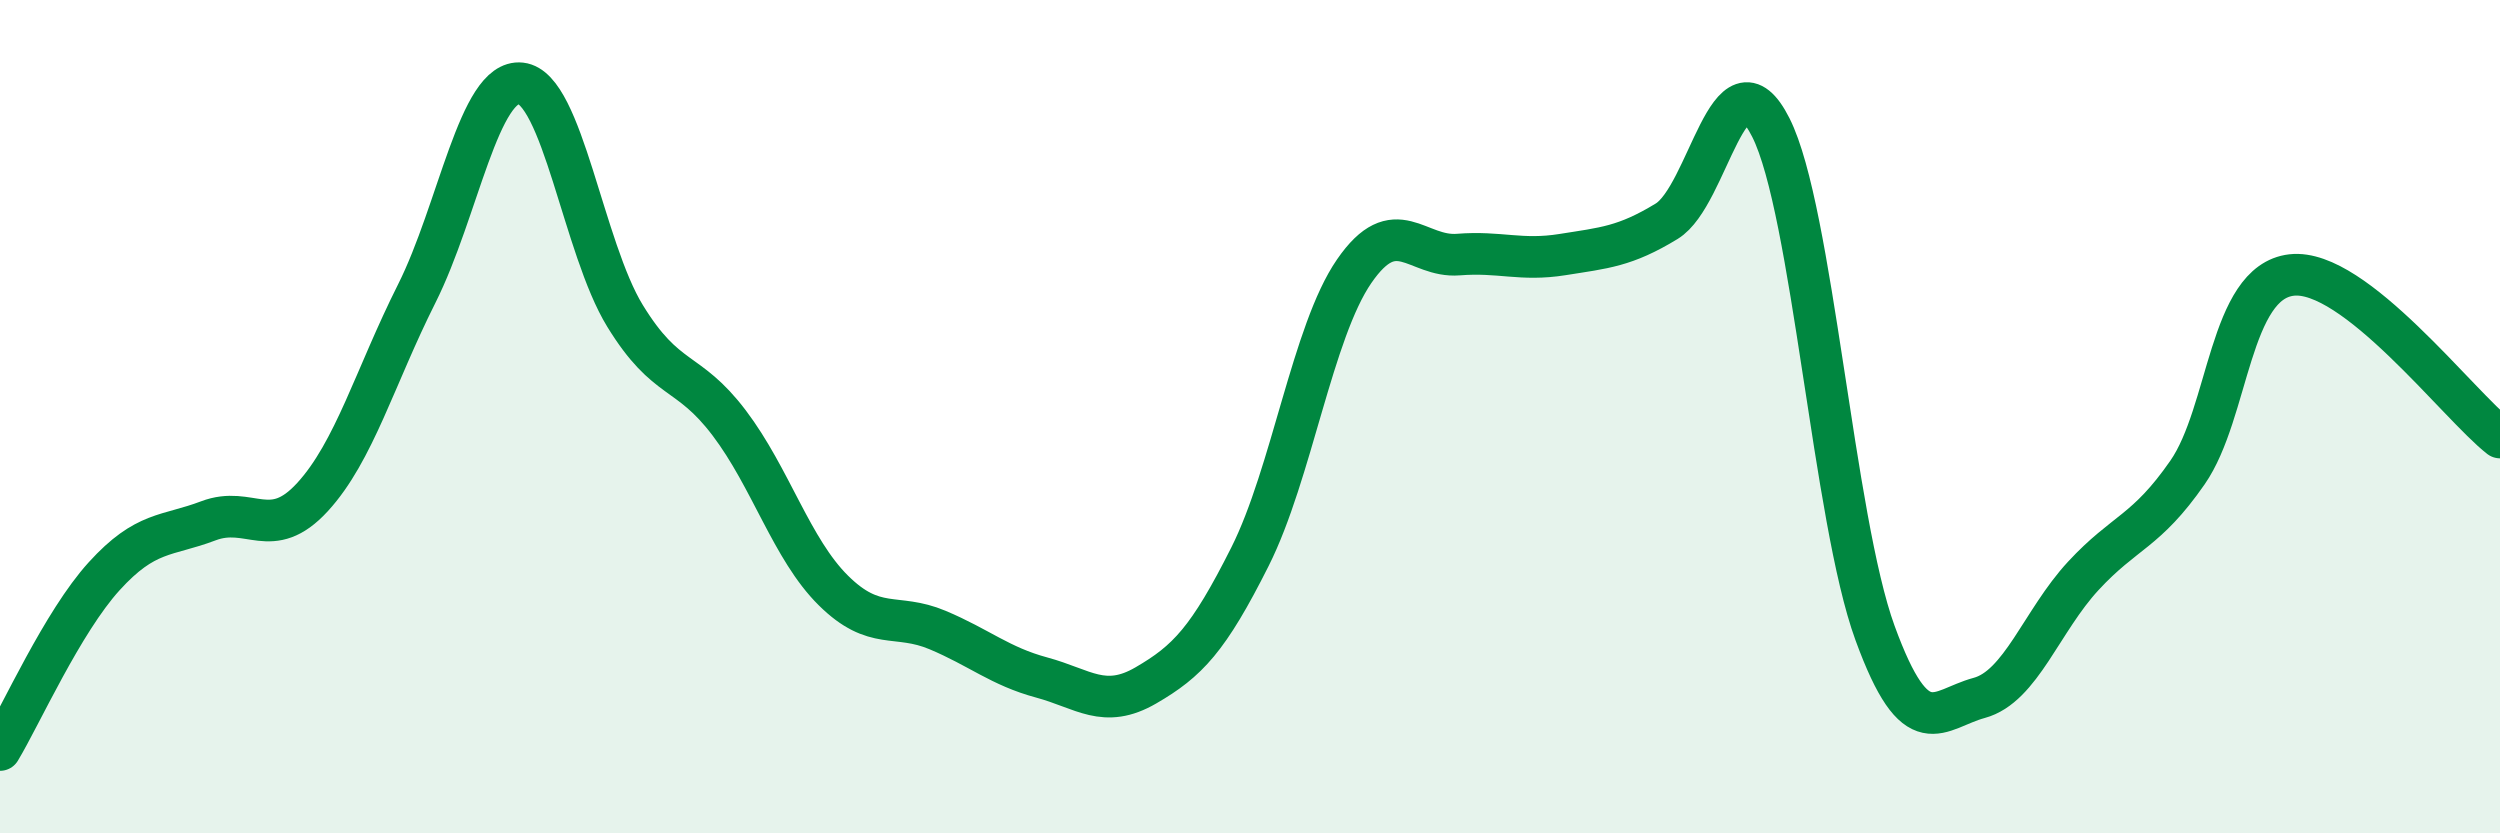
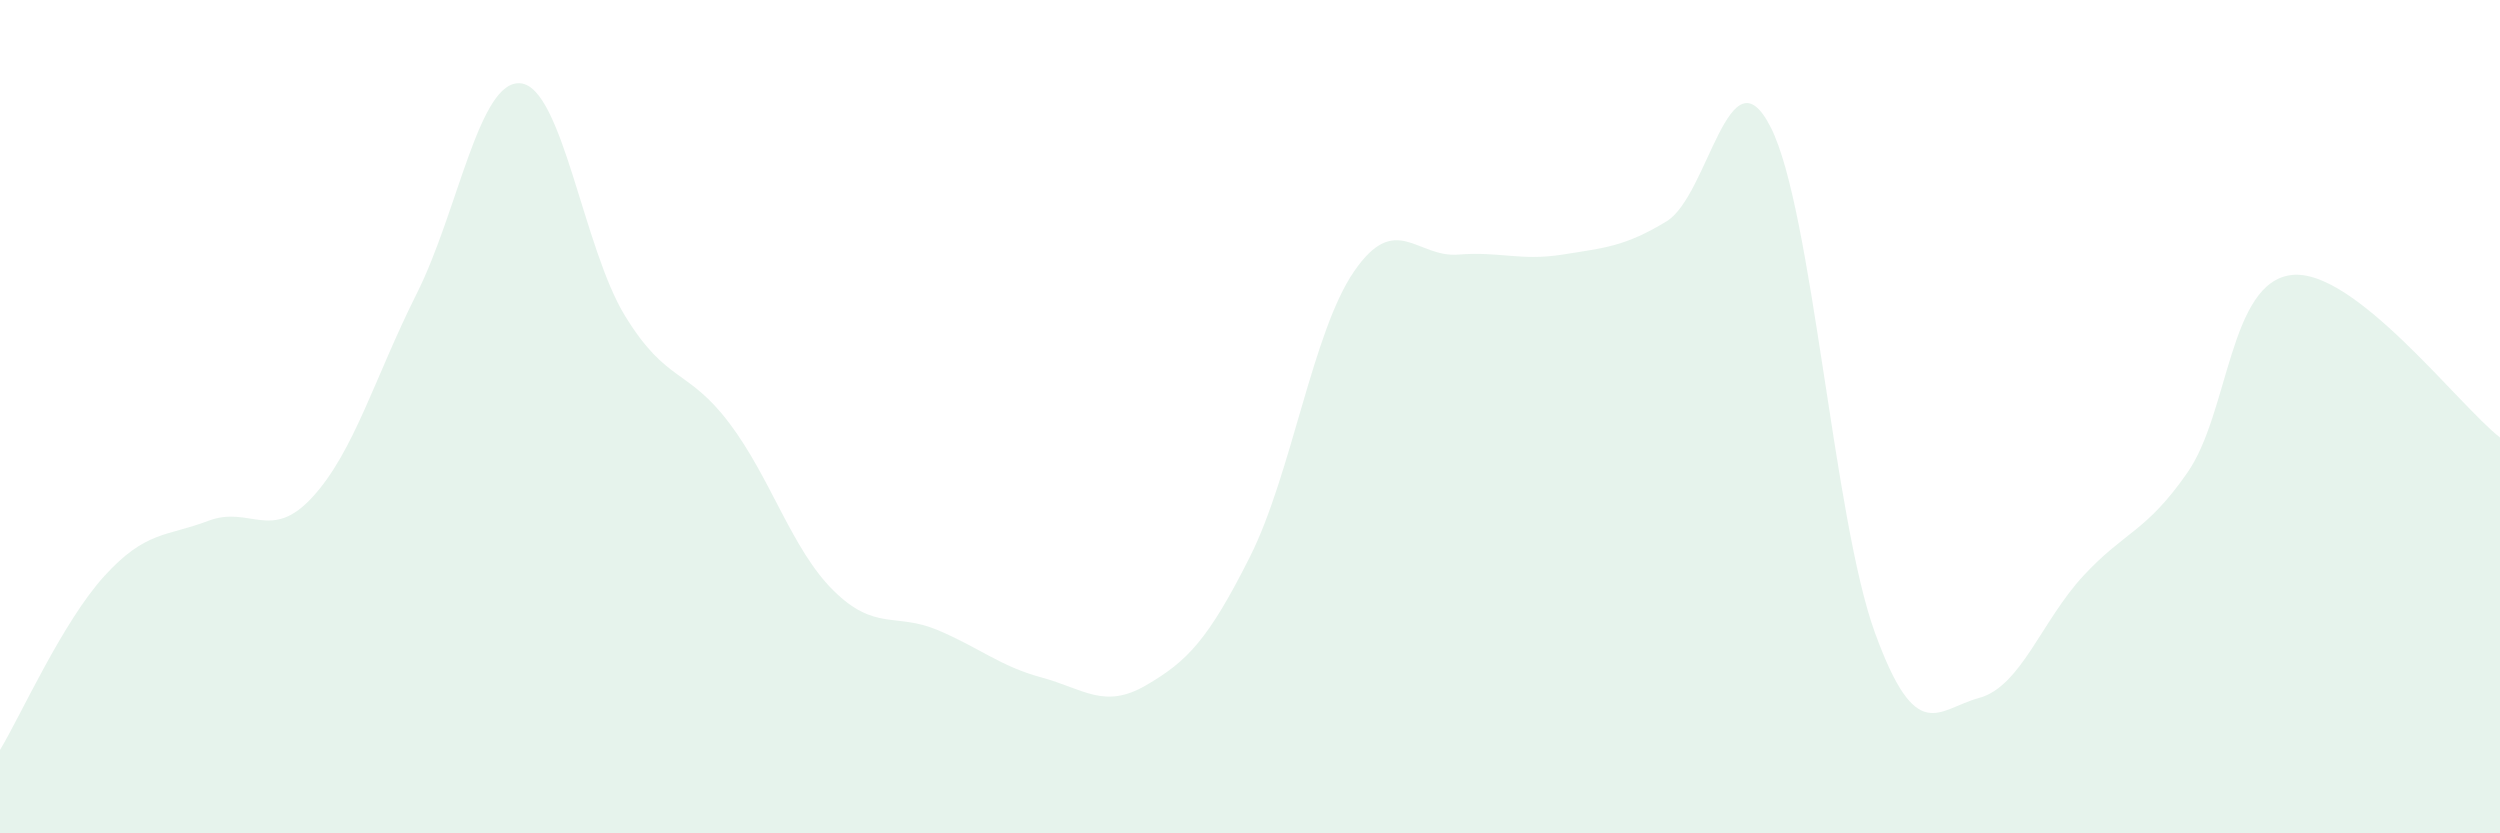
<svg xmlns="http://www.w3.org/2000/svg" width="60" height="20" viewBox="0 0 60 20">
  <path d="M 0,18 C 0.5,17.17 1.5,14.93 2.5,13.83 C 3.5,12.73 4,12.88 5,12.5 C 6,12.12 6.5,13.02 7.5,11.93 C 8.5,10.84 9,9.04 10,7.05 C 11,5.06 11.5,1.89 12.5,2 C 13.5,2.11 14,5.95 15,7.58 C 16,9.21 16.5,8.83 17.5,10.15 C 18.5,11.47 19,13.18 20,14.17 C 21,15.16 21.5,14.7 22.5,15.12 C 23.5,15.54 24,15.99 25,16.26 C 26,16.53 26.5,17.03 27.5,16.45 C 28.5,15.87 29,15.35 30,13.36 C 31,11.37 31.5,7.96 32.5,6.51 C 33.5,5.06 34,6.19 35,6.11 C 36,6.03 36.5,6.27 37.5,6.11 C 38.5,5.95 39,5.92 40,5.31 C 41,4.7 41.5,1.08 42.5,3.06 C 43.5,5.04 44,12.45 45,15.19 C 46,17.93 46.5,17.02 47.5,16.75 C 48.5,16.48 49,14.9 50,13.82 C 51,12.74 51.5,12.78 52.5,11.34 C 53.5,9.9 53.5,6.77 55,6.6 C 56.5,6.43 59,9.72 60,10.5L60 20L0 20Z" fill="#008740" opacity="0.1" stroke-linecap="round" stroke-linejoin="round" />
-   <path d="M 0,18 C 0.5,17.17 1.5,14.93 2.5,13.83 C 3.5,12.73 4,12.88 5,12.5 C 6,12.12 6.5,13.02 7.5,11.93 C 8.5,10.84 9,9.04 10,7.05 C 11,5.06 11.5,1.89 12.5,2 C 13.5,2.11 14,5.95 15,7.58 C 16,9.21 16.5,8.83 17.5,10.15 C 18.5,11.47 19,13.18 20,14.17 C 21,15.16 21.5,14.7 22.5,15.12 C 23.5,15.54 24,15.99 25,16.26 C 26,16.53 26.5,17.03 27.5,16.45 C 28.5,15.87 29,15.35 30,13.36 C 31,11.37 31.5,7.96 32.5,6.51 C 33.5,5.06 34,6.19 35,6.11 C 36,6.03 36.5,6.27 37.5,6.11 C 38.5,5.95 39,5.92 40,5.31 C 41,4.7 41.5,1.08 42.5,3.06 C 43.5,5.04 44,12.45 45,15.19 C 46,17.93 46.5,17.02 47.5,16.75 C 48.5,16.48 49,14.9 50,13.82 C 51,12.74 51.5,12.78 52.5,11.34 C 53.5,9.9 53.5,6.77 55,6.6 C 56.5,6.43 59,9.72 60,10.5" stroke="#008740" stroke-width="1" fill="none" stroke-linecap="round" stroke-linejoin="round" />
</svg>